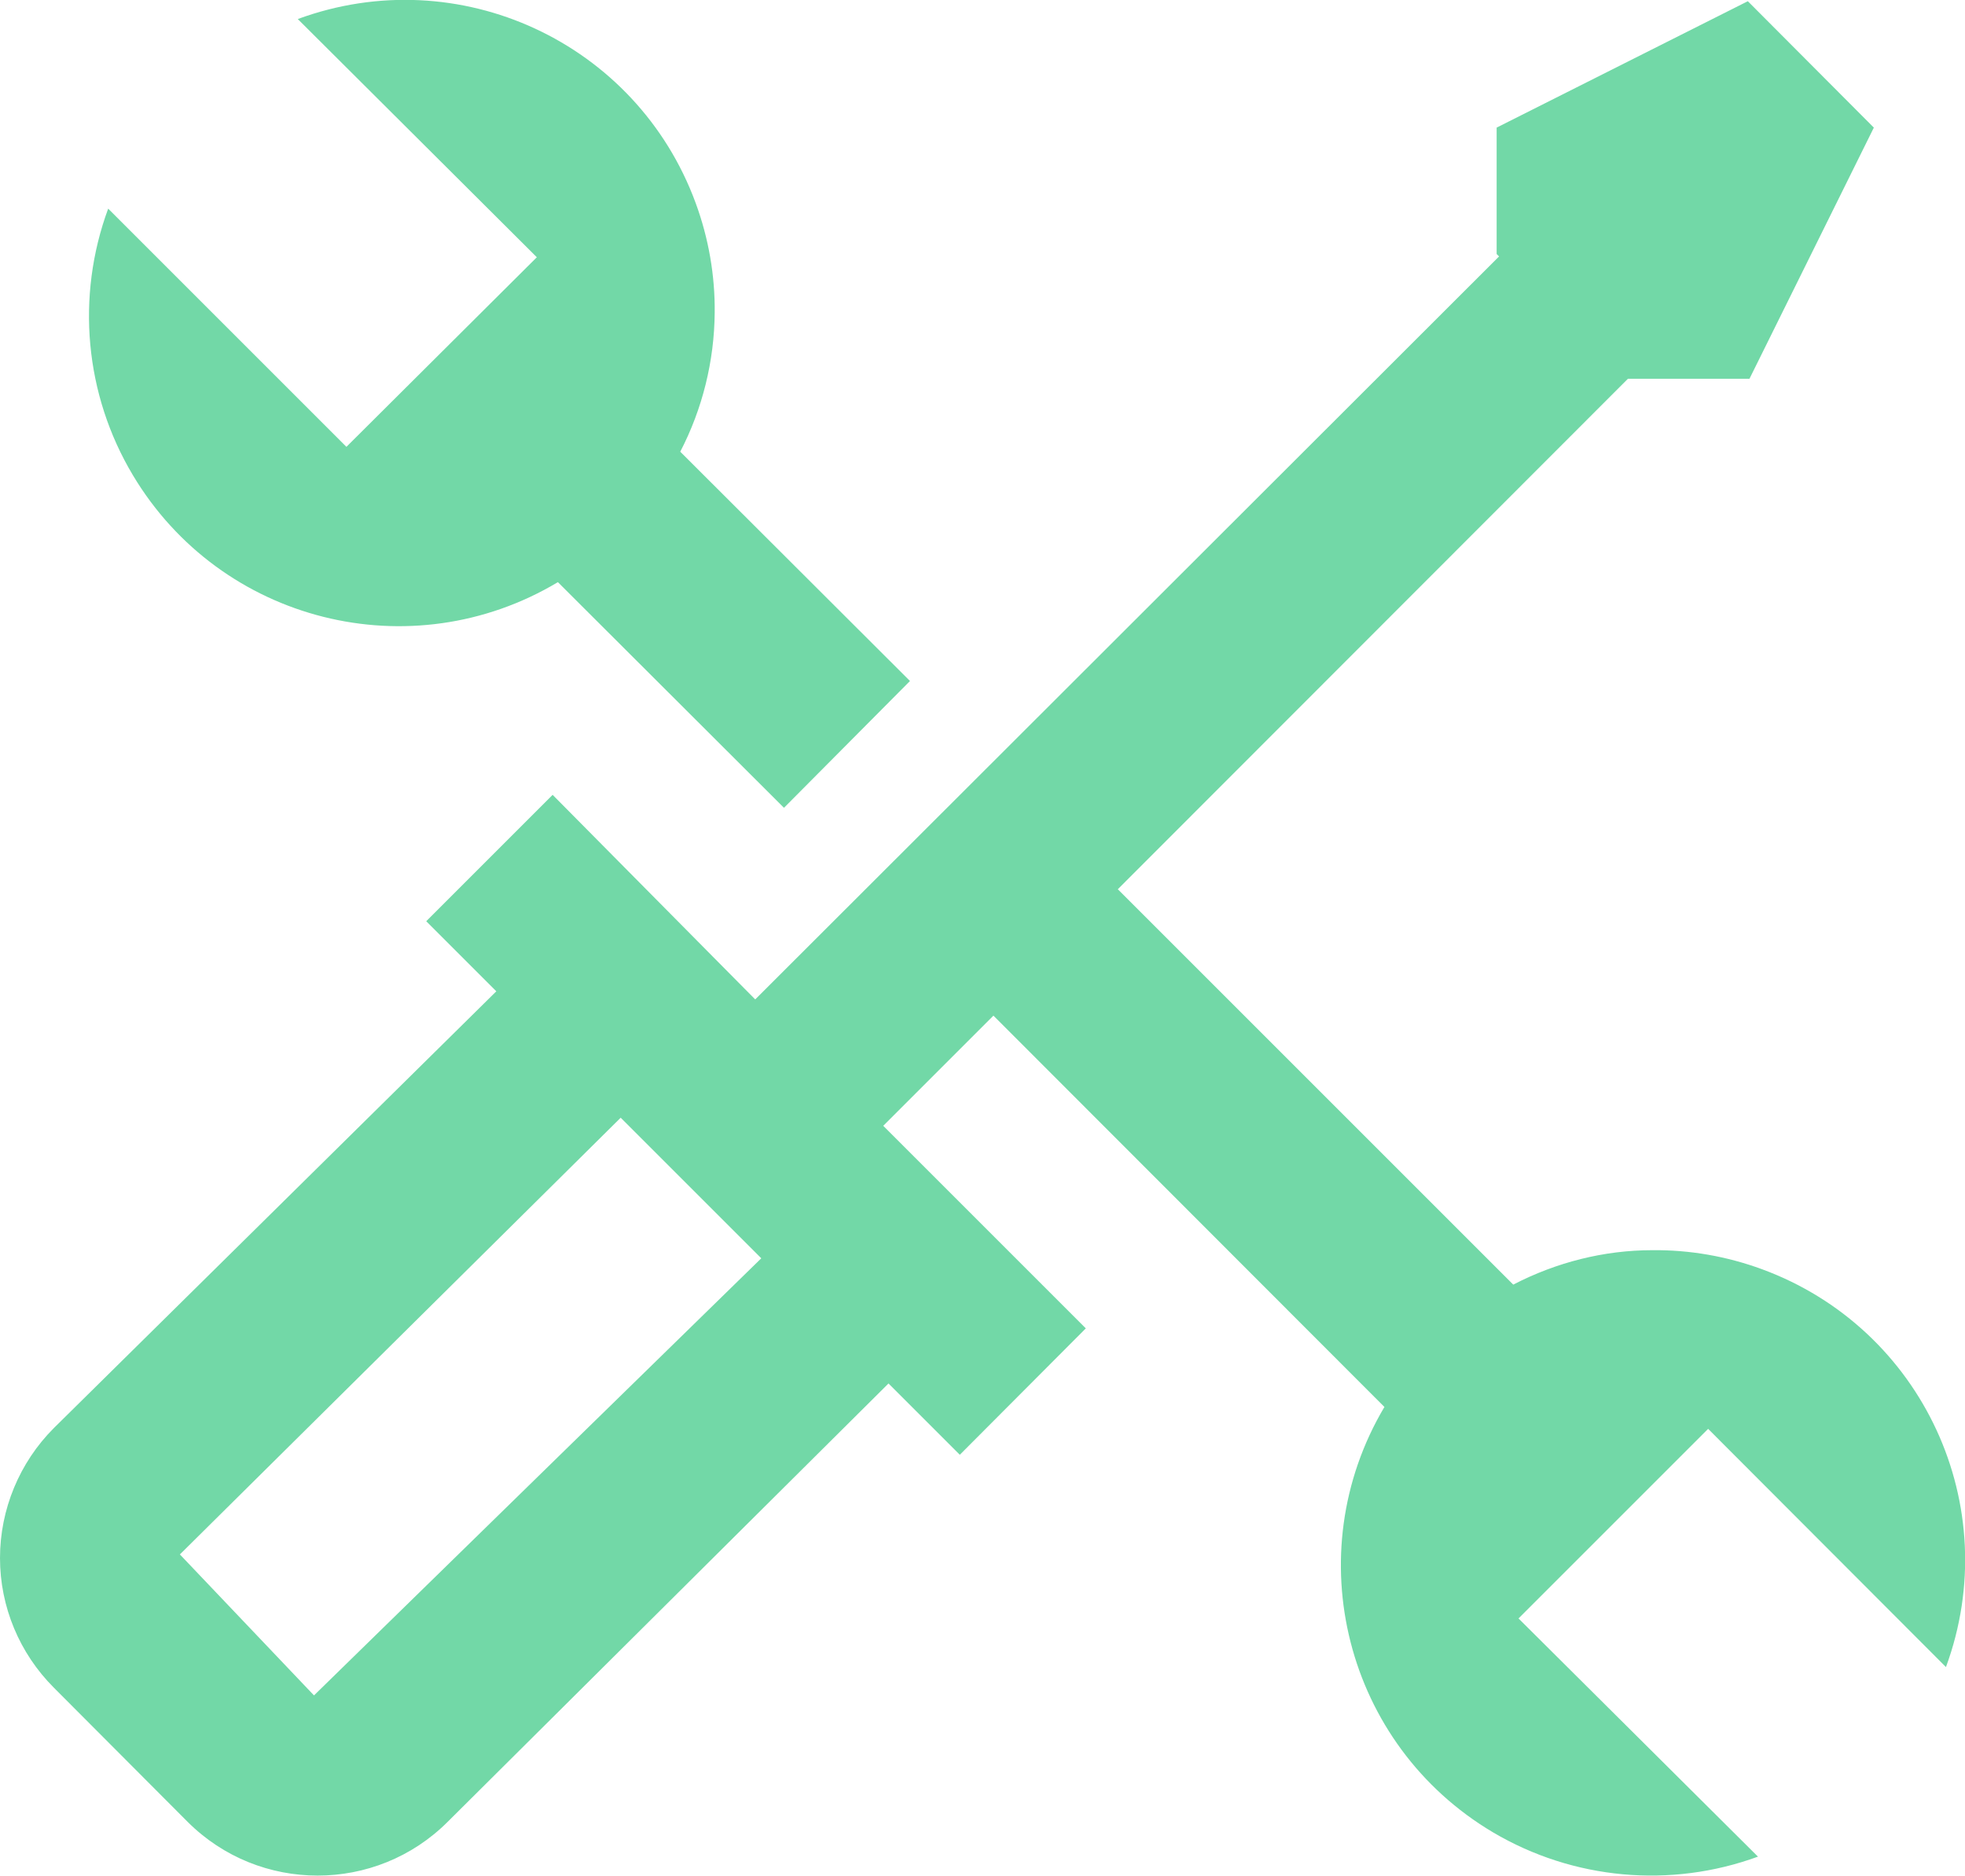
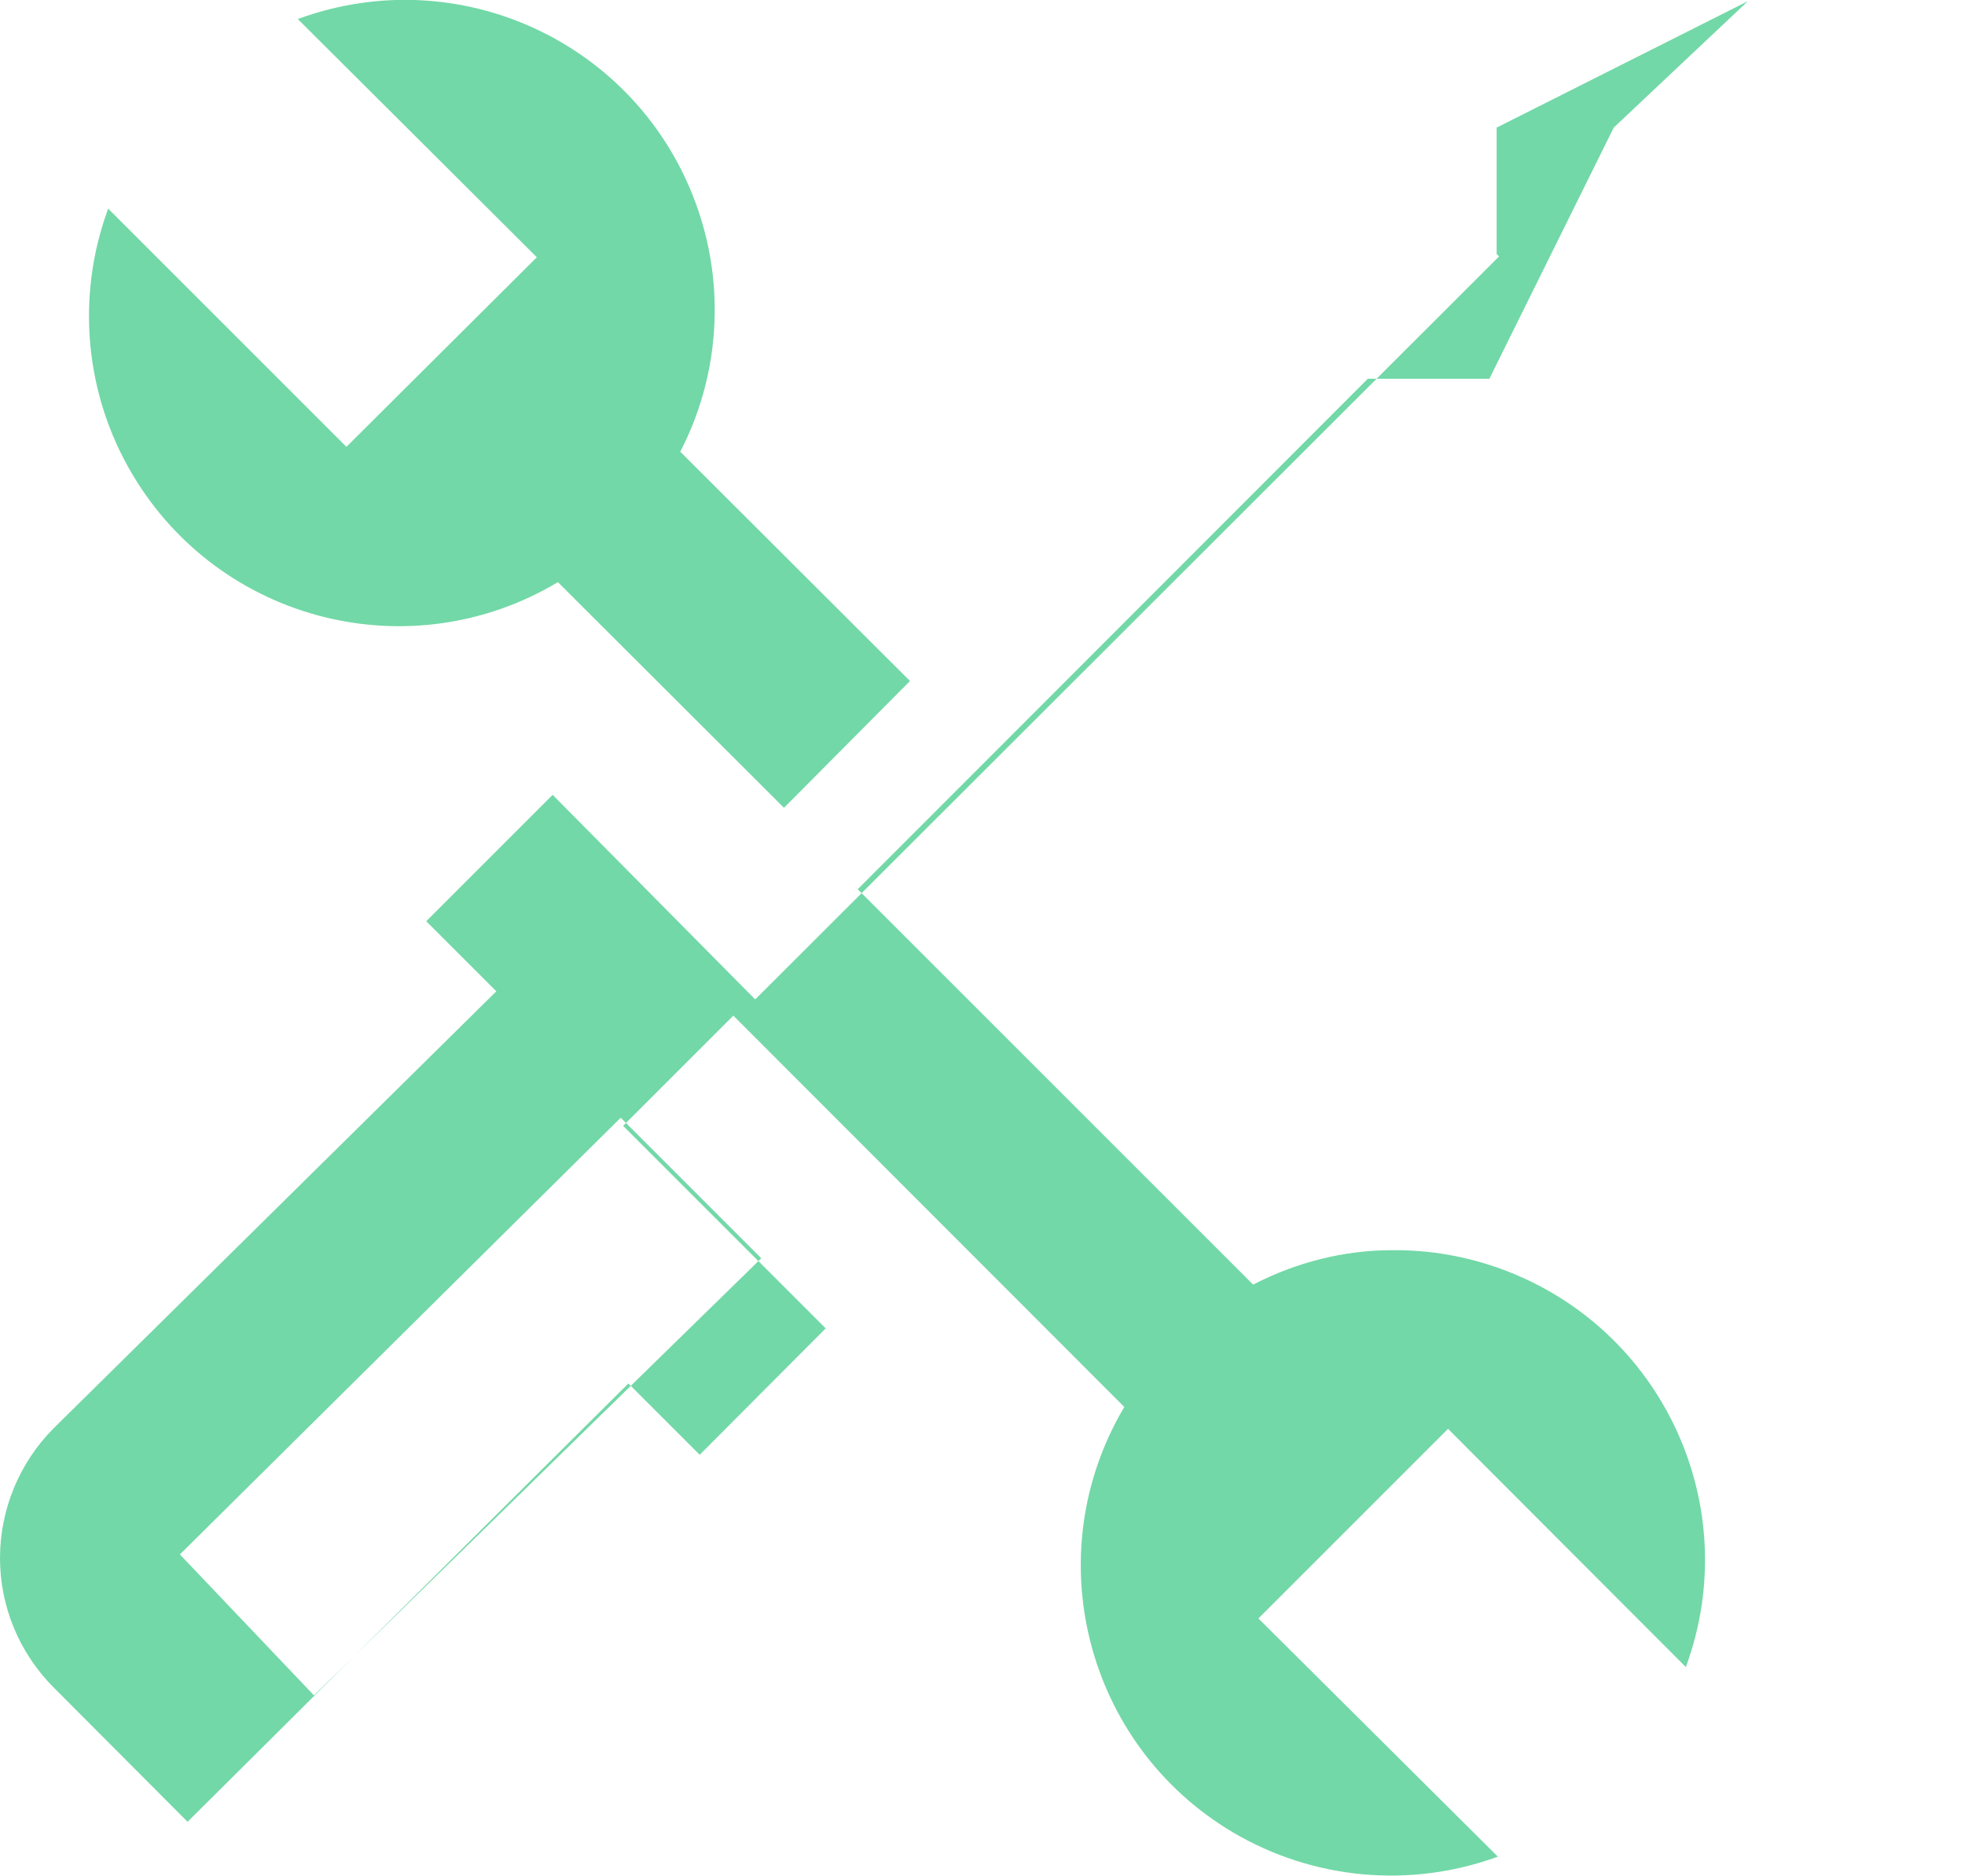
<svg xmlns="http://www.w3.org/2000/svg" id="Layer_1" data-name="Layer 1" viewBox="0 0 48.5 46.3">
  <defs>
    <style>
      .cls-1 {
        fill: #72d8a7;
        stroke-width: 0px;
      }
    </style>
  </defs>
-   <path id="Path_1213" data-name="Path 1213" class="cls-1" d="M0,38.46c0,1.2.48,2.35,1.33,3.2l3.3,3.31c1.77,1.77,4.65,1.77,6.42,0l10.88-10.82,1.76,1.76,3.11-3.12-5-5,2.72-2.72,9.65,9.66c-2.16,3.64-.96,8.34,2.68,10.5,1.98,1.17,4.38,1.39,6.54.6l-5.91-5.88,4.68-4.68,5.87,5.88c1.46-3.97-.57-8.36-4.54-9.82-.87-.32-1.79-.48-2.71-.47-1.19,0-2.37.3-3.43.85l-9.76-9.76,12.59-12.6h3l3.07-6.2L43.14.03l-6.2,3.12v3.12l.06.06-18.36,18.34-5-5.05-3.12,3.12,1.73,1.73L1.33,35.25C.48,36.1,0,37.26,0,38.46ZM15.32,27.59l3.47,3.47-11.04,10.79-3.31-3.48,10.88-10.78ZM8.55,11.03l4.7-4.68L7.35.47c3.97-1.46,8.36.57,9.82,4.54.32.87.48,1.79.47,2.71-.01,1.19-.3,2.37-.85,3.43l5.67,5.66-3.11,3.13-5.58-5.57c-3.63,2.17-8.32.99-10.49-2.64-1.19-1.99-1.41-4.41-.61-6.58l5.88,5.88Z" />
+   <path id="Path_1213" data-name="Path 1213" class="cls-1" d="M0,38.46c0,1.2.48,2.35,1.33,3.2l3.3,3.31l10.88-10.82,1.76,1.76,3.11-3.12-5-5,2.72-2.72,9.65,9.66c-2.16,3.64-.96,8.34,2.68,10.5,1.98,1.17,4.38,1.39,6.54.6l-5.91-5.88,4.68-4.68,5.87,5.88c1.46-3.97-.57-8.36-4.54-9.82-.87-.32-1.79-.48-2.71-.47-1.19,0-2.37.3-3.43.85l-9.76-9.76,12.59-12.6h3l3.07-6.2L43.14.03l-6.2,3.12v3.12l.06.06-18.36,18.34-5-5.05-3.12,3.12,1.73,1.73L1.33,35.25C.48,36.1,0,37.26,0,38.46ZM15.32,27.59l3.47,3.47-11.04,10.79-3.31-3.48,10.88-10.78ZM8.55,11.03l4.7-4.68L7.35.47c3.97-1.46,8.36.57,9.82,4.54.32.87.48,1.79.47,2.71-.01,1.19-.3,2.37-.85,3.43l5.67,5.66-3.11,3.13-5.58-5.57c-3.63,2.17-8.32.99-10.49-2.64-1.19-1.99-1.41-4.41-.61-6.58l5.88,5.88Z" />
</svg>